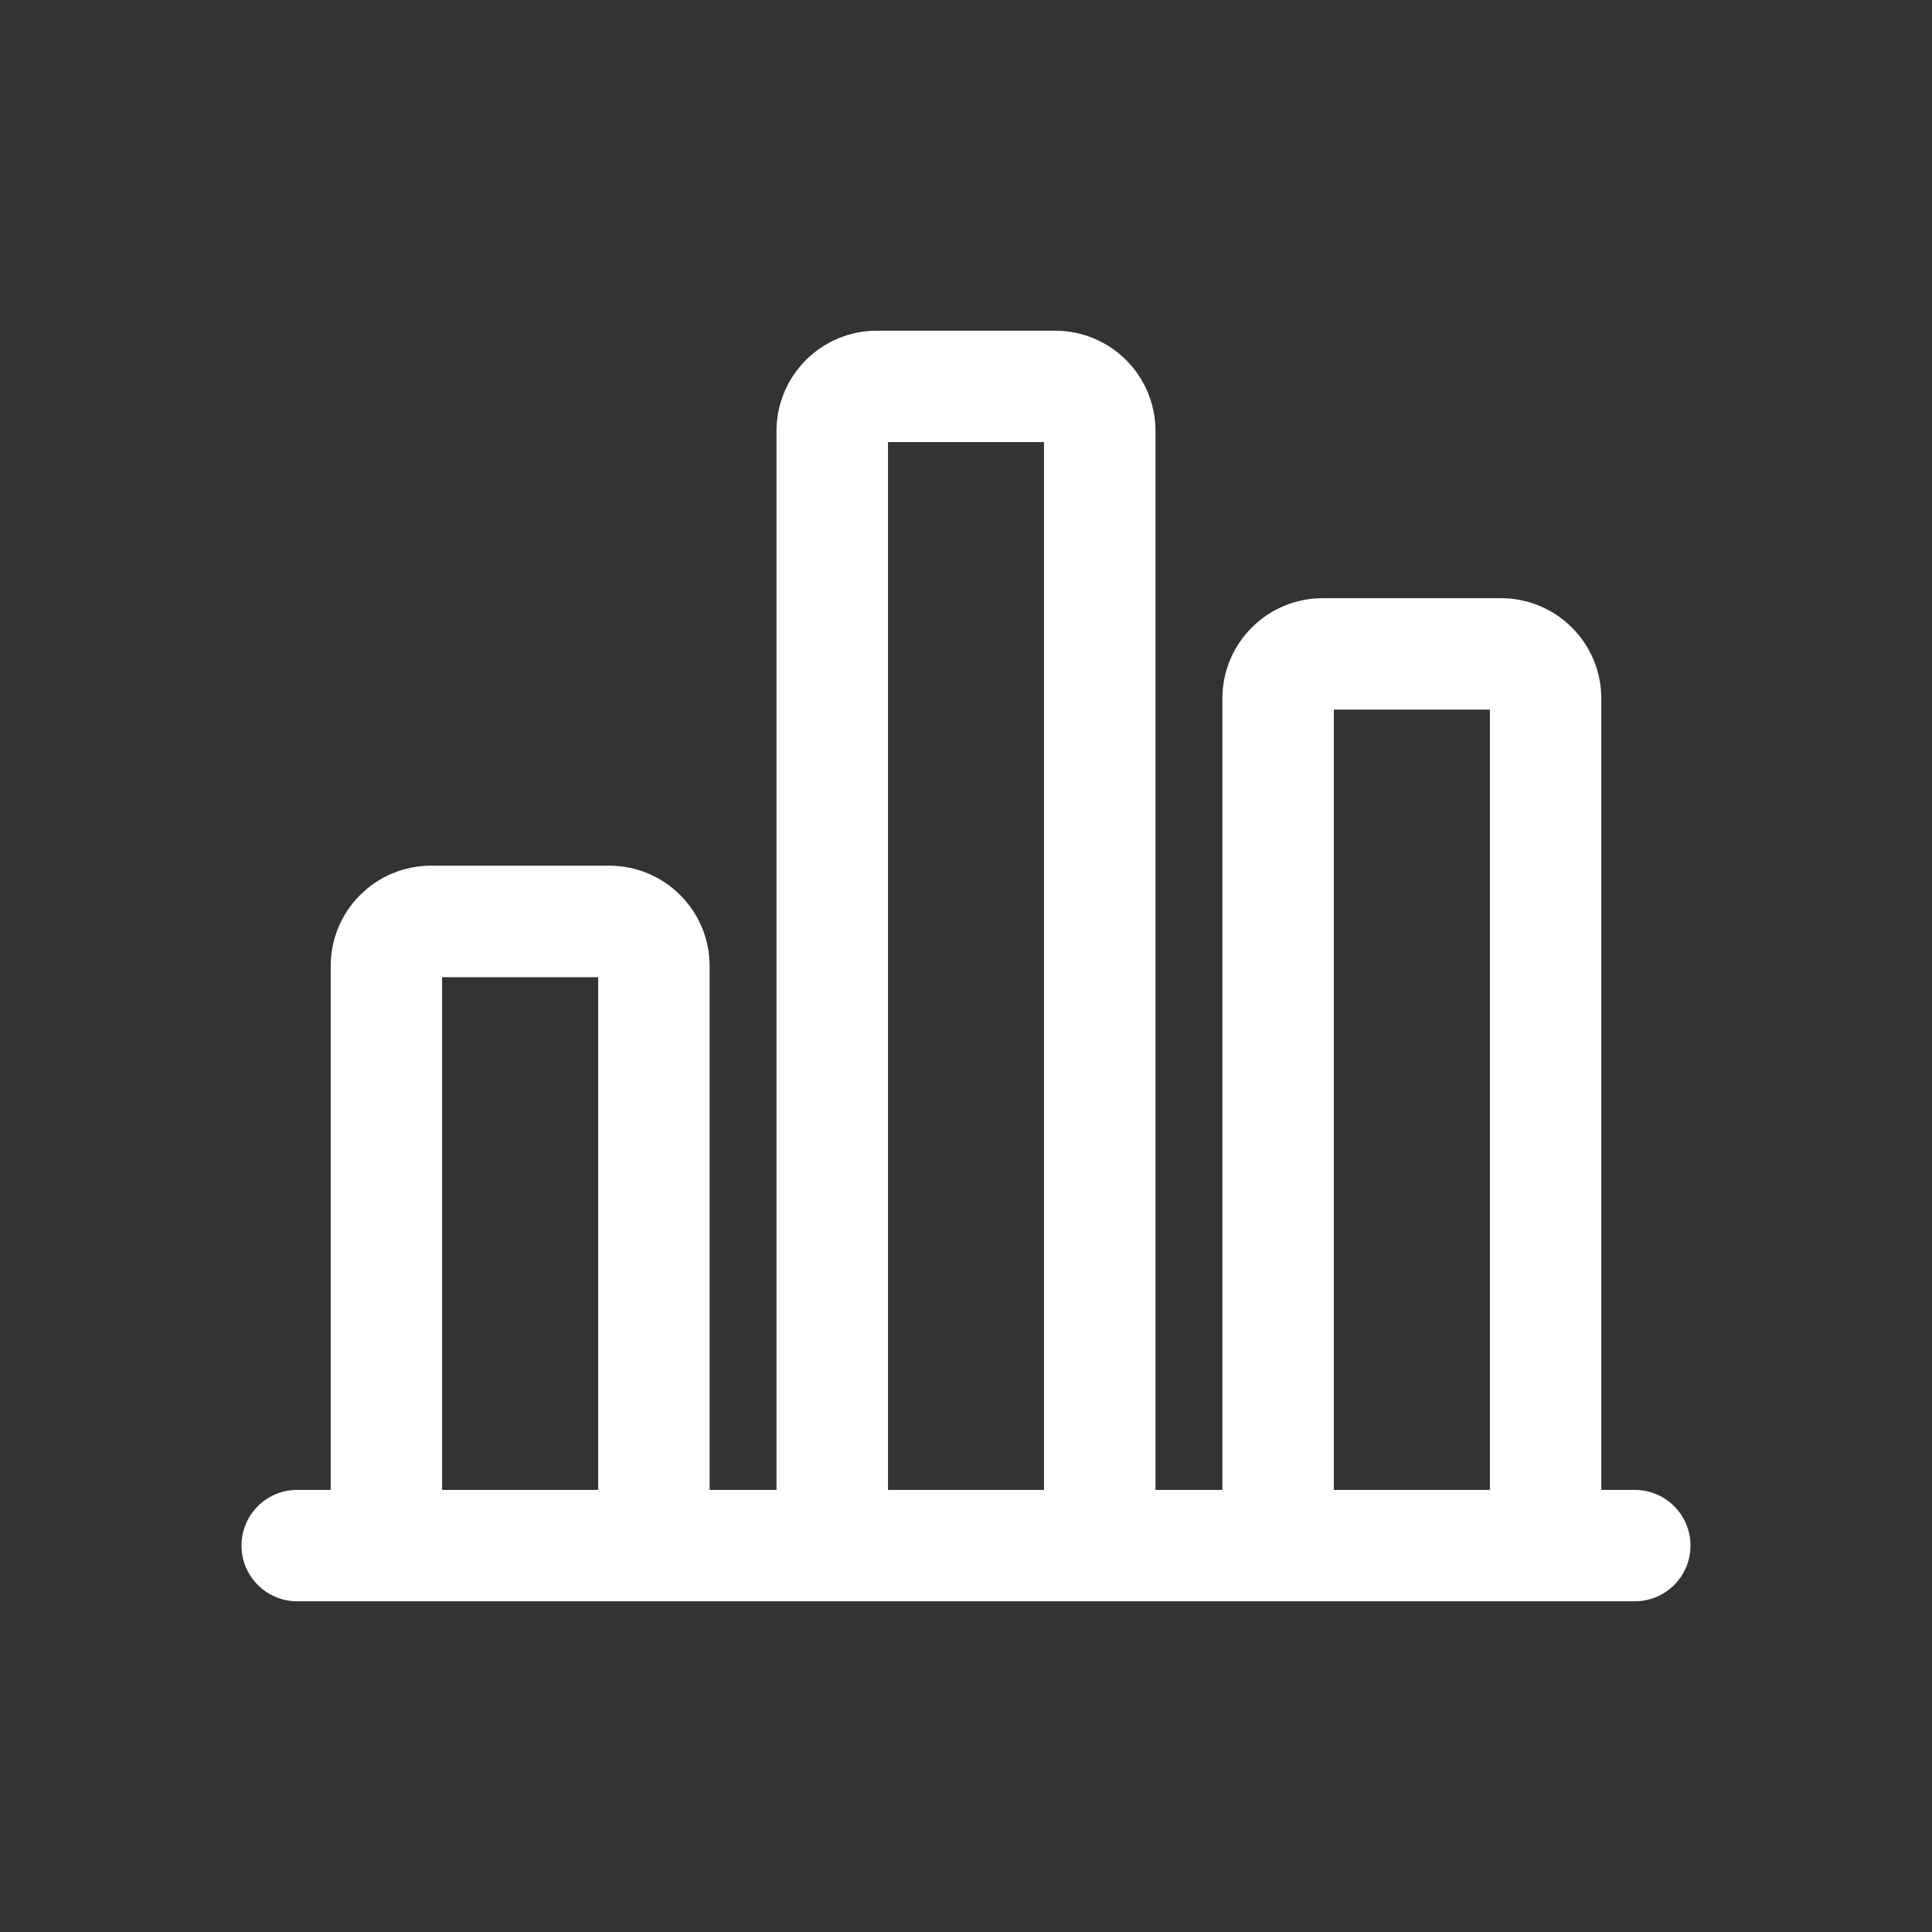
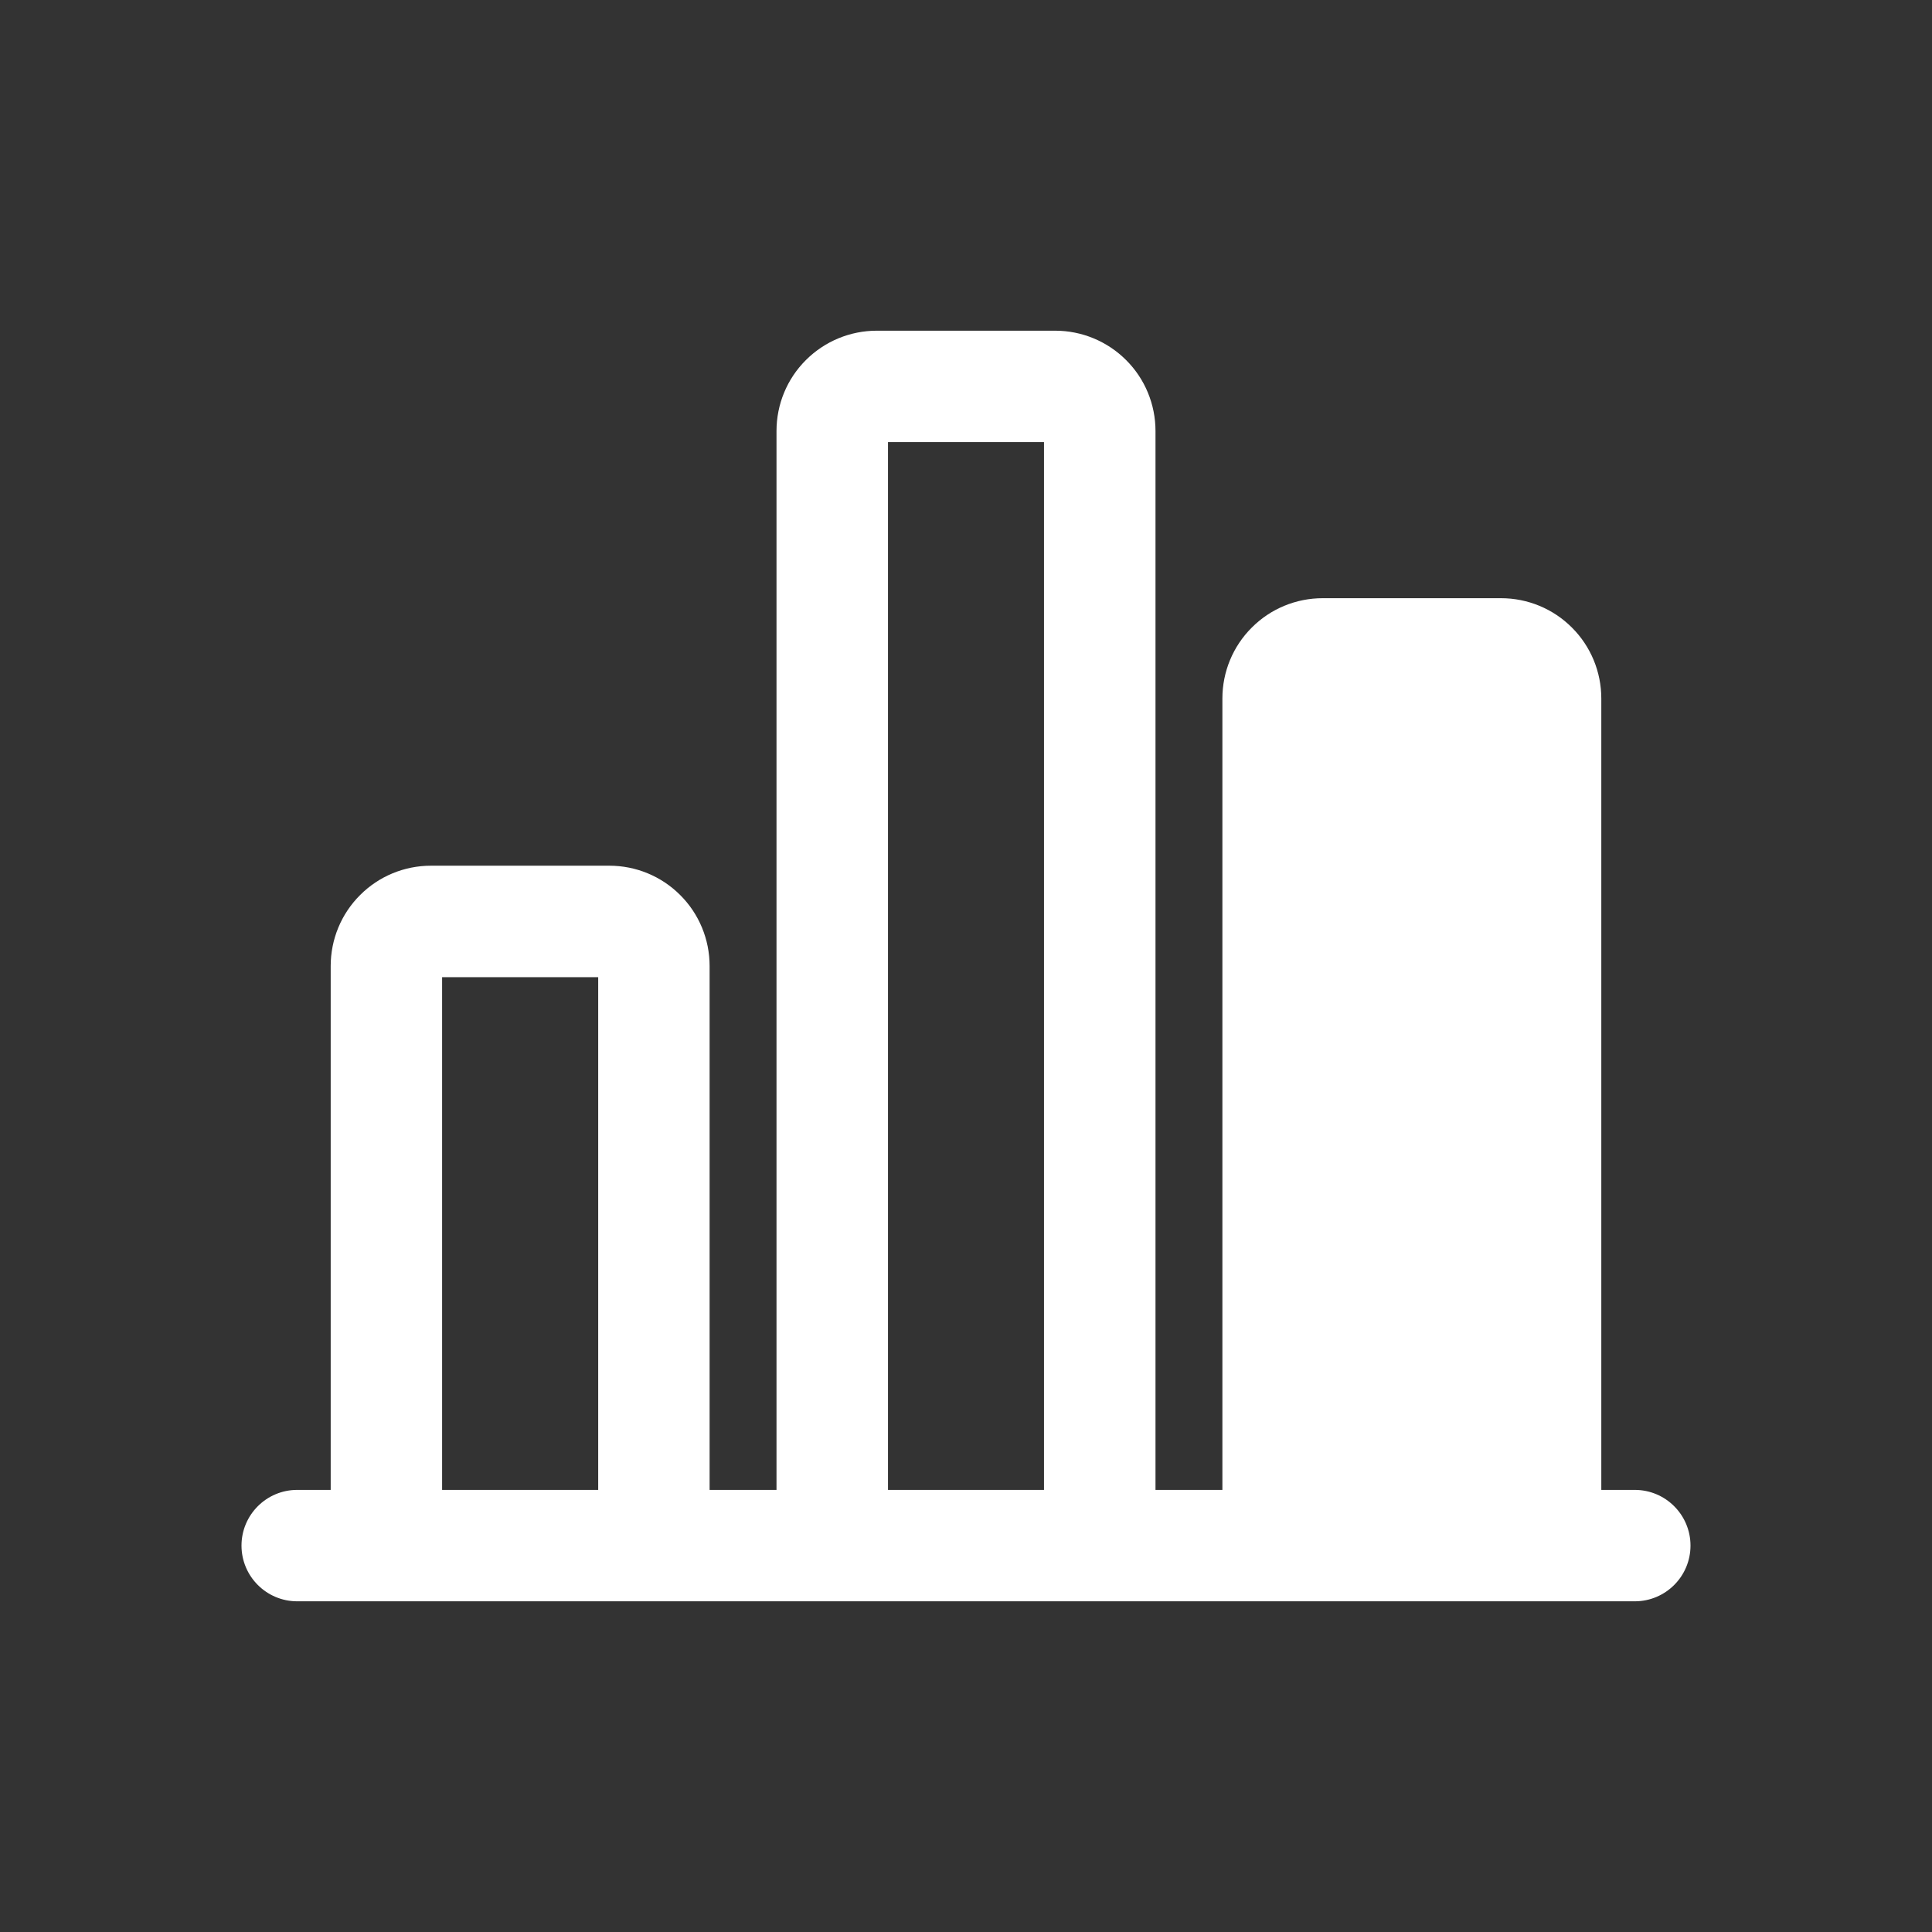
<svg xmlns="http://www.w3.org/2000/svg" width="24" height="24" viewBox="0 0 24 24" fill="none">
  <rect x="0" y="0" width="24" height="24" fill="#333333" stroke="none" />
-   <path fill-rule="evenodd" clip-rule="evenodd" d="M10.011 4.473C10.245 4.239 10.562 4.108 10.892 4.108H13.108C13.438 4.108 13.755 4.239 13.989 4.473C14.223 4.706 14.354 5.023 14.354 5.354V18.508H15.185V8.677C15.185 8.346 15.316 8.029 15.55 7.796C15.783 7.562 16.1 7.431 16.431 7.431H18.646C18.977 7.431 19.294 7.562 19.527 7.796C19.761 8.029 19.892 8.346 19.892 8.677V18.508H20.308C20.69 18.508 21 18.818 21 19.2C21 19.582 20.69 19.892 20.308 19.892H8.125C8.124 19.892 8.124 19.892 8.123 19.892H4.8C4.799 19.892 4.799 19.892 4.798 19.892H3.692C3.31 19.892 3 19.582 3 19.2C3 18.818 3.31 18.508 3.692 18.508H4.108V12C4.108 11.669 4.239 11.352 4.473 11.119C4.706 10.885 5.023 10.754 5.354 10.754H7.569C7.9 10.754 8.217 10.885 8.45 11.119C8.684 11.352 8.815 11.669 8.815 12V18.508H9.646V5.354C9.646 5.023 9.777 4.706 10.011 4.473ZM11.031 18.508H12.969V5.492H11.031V18.508ZM7.431 18.508V12.139H5.492V18.508H7.431ZM18.508 18.508V8.815H16.569V18.508H18.508Z" fill="white" />
+   <path fill-rule="evenodd" clip-rule="evenodd" d="M10.011 4.473C10.245 4.239 10.562 4.108 10.892 4.108H13.108C13.438 4.108 13.755 4.239 13.989 4.473C14.223 4.706 14.354 5.023 14.354 5.354V18.508H15.185V8.677C15.185 8.346 15.316 8.029 15.55 7.796C15.783 7.562 16.1 7.431 16.431 7.431H18.646C18.977 7.431 19.294 7.562 19.527 7.796C19.761 8.029 19.892 8.346 19.892 8.677V18.508H20.308C20.69 18.508 21 18.818 21 19.2C21 19.582 20.69 19.892 20.308 19.892H8.125C8.124 19.892 8.124 19.892 8.123 19.892H4.8C4.799 19.892 4.799 19.892 4.798 19.892H3.692C3.31 19.892 3 19.582 3 19.2C3 18.818 3.31 18.508 3.692 18.508H4.108V12C4.108 11.669 4.239 11.352 4.473 11.119C4.706 10.885 5.023 10.754 5.354 10.754H7.569C7.9 10.754 8.217 10.885 8.45 11.119C8.684 11.352 8.815 11.669 8.815 12V18.508H9.646V5.354C9.646 5.023 9.777 4.706 10.011 4.473ZM11.031 18.508H12.969V5.492H11.031V18.508ZM7.431 18.508V12.139H5.492V18.508H7.431ZM18.508 18.508V8.815H16.569H18.508Z" fill="white" />
</svg>